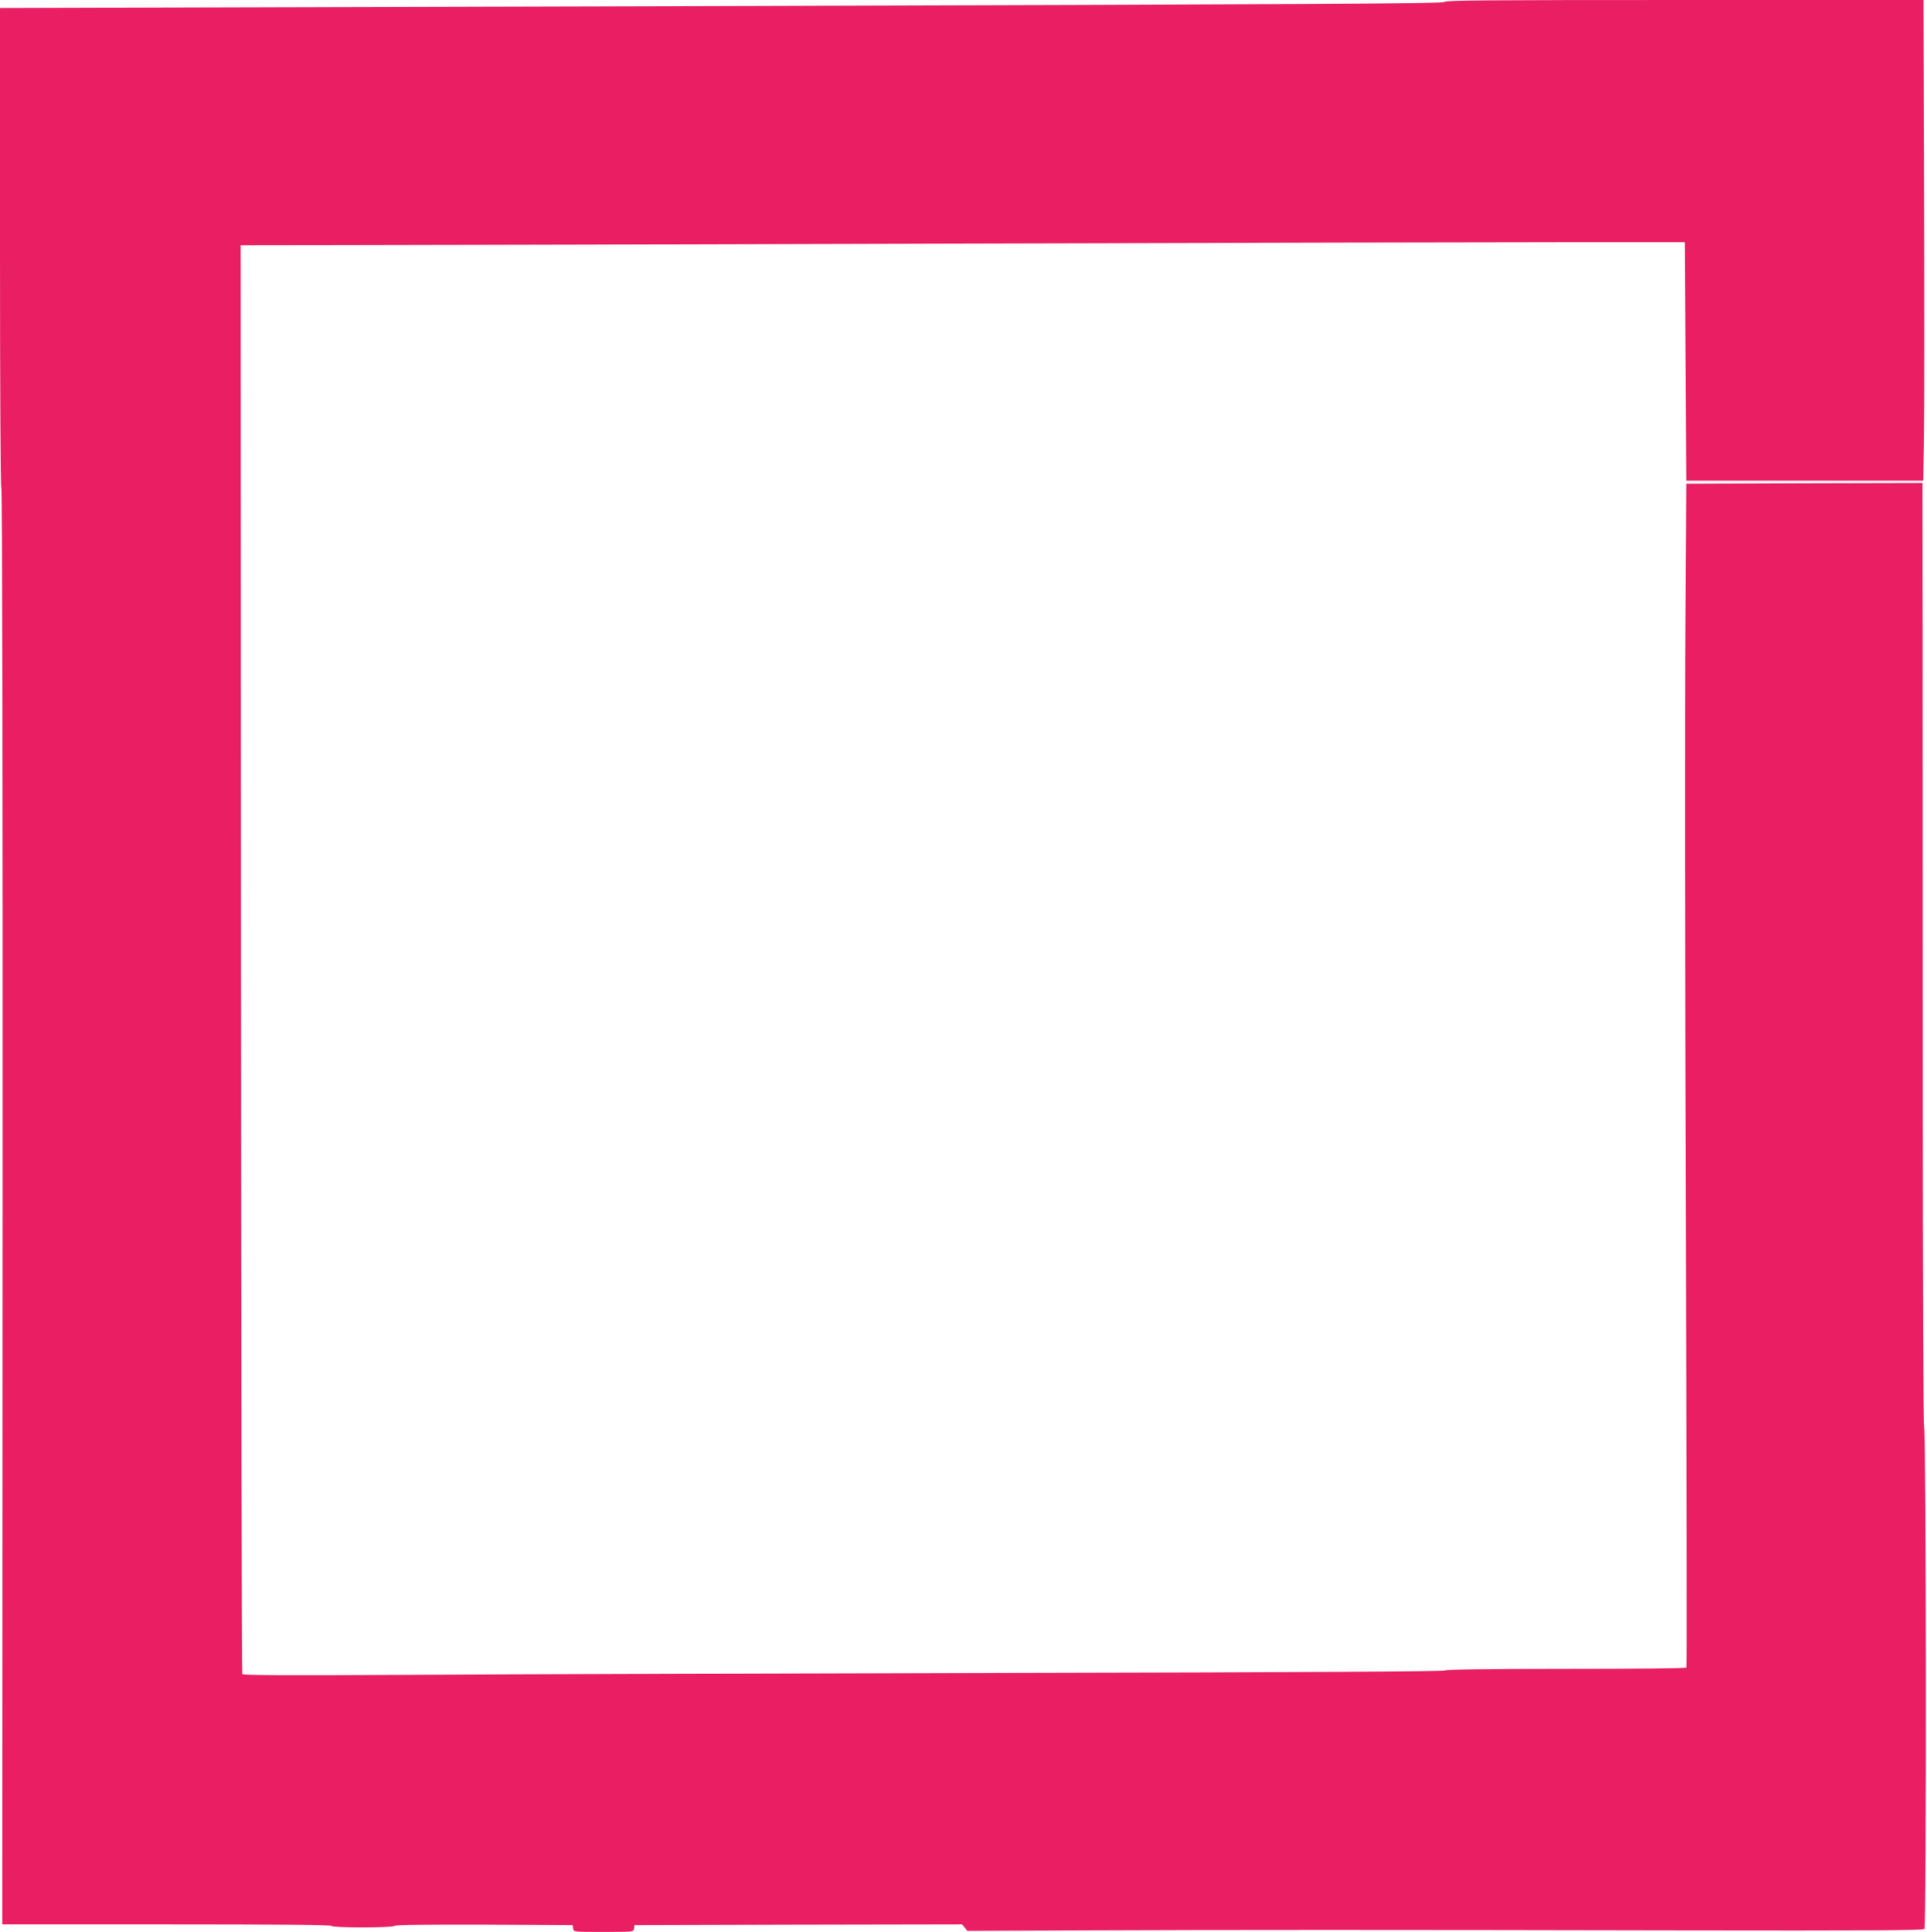
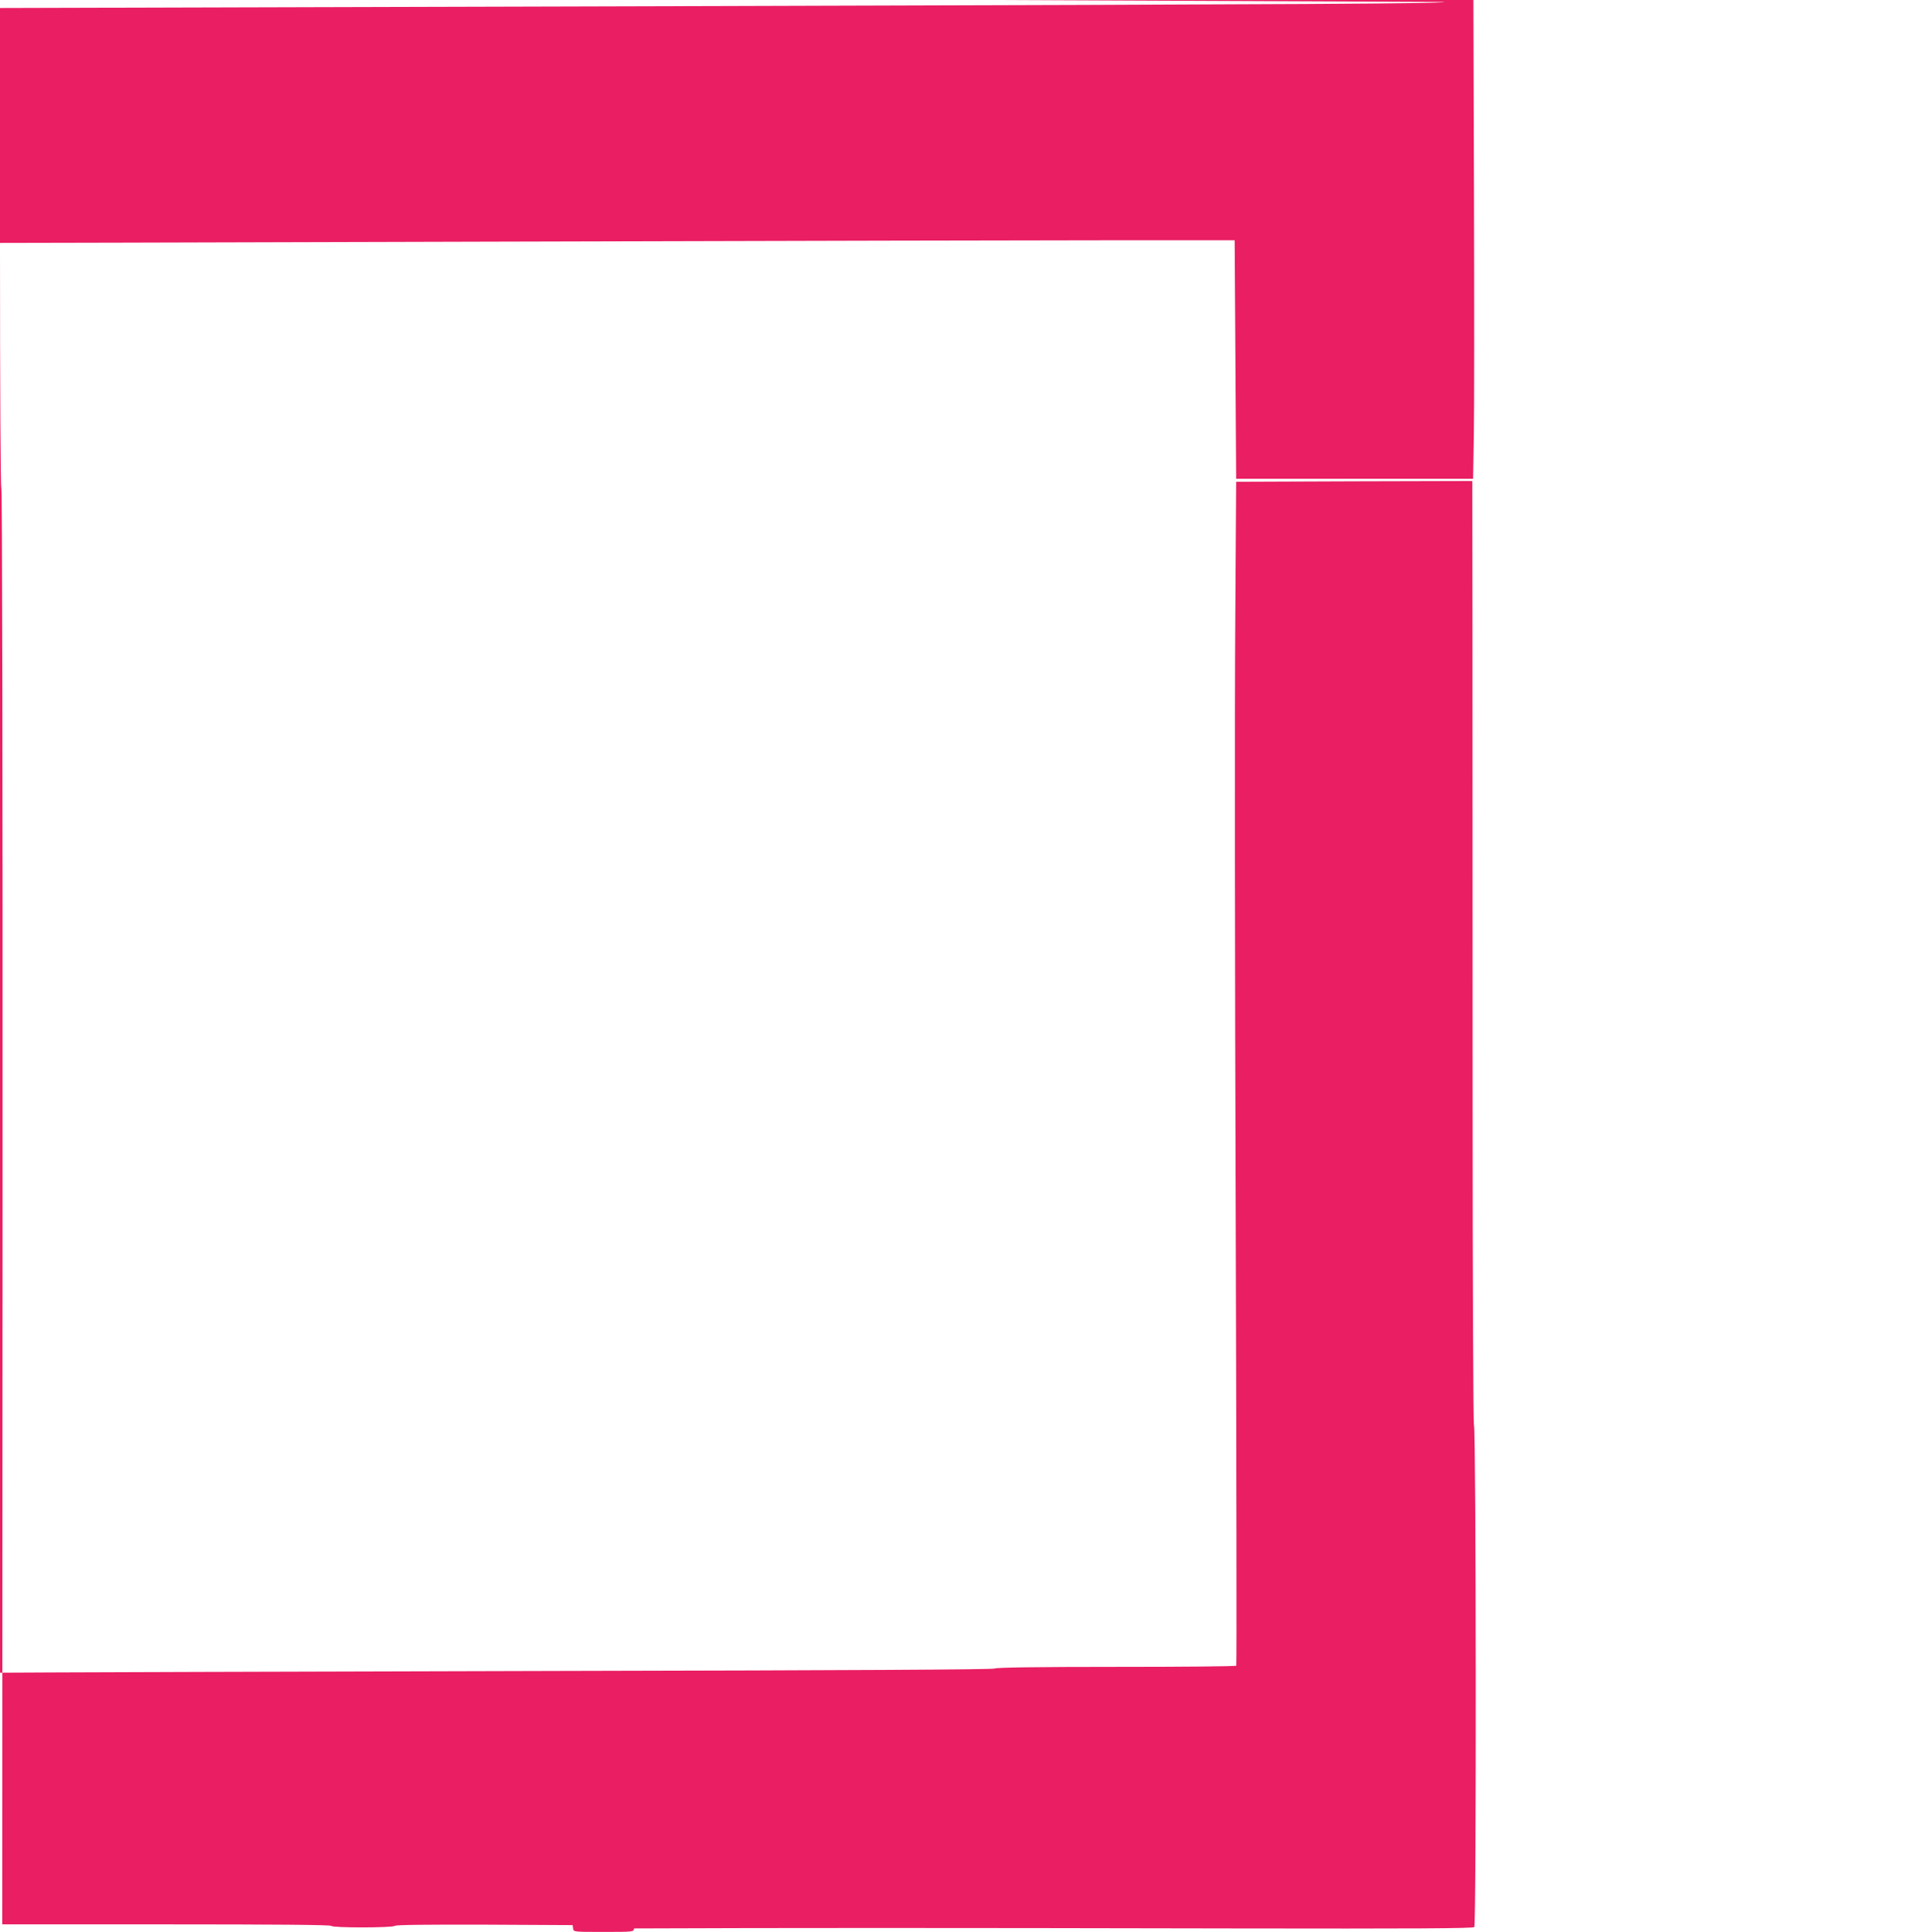
<svg xmlns="http://www.w3.org/2000/svg" version="1.0" width="1277pt" height="1280pt" viewBox="0 0 1277 1280" preserveAspectRatio="xMidYMid meet">
  <g transform="translate(0,1280) scale(0.1,-0.1)" fill="#e91e63" stroke="none">
-     <path d="M9571 12787 c-9 -11 -832 -16 -4791 -27 l-4780 -13 0 -1588 c0 -952 4 -1590 9 -1593 6 -4 9 -1887 8 -4761 l-2 -4755 1087 0 c714 0 1089 -3 1093 -10 8 -14 408 -13 421 0 7 7 212 9 595 8 l584 -3 3 -23 c3 -22 4 -22 202 -22 198 0 199 0 202 23 l3 22 1085 3 1085 2 18 -21 17 -22 775 3 c975 4 1989 4 3983 0 1186 -2 1576 0 1585 9 14 14 12 3288 -2 3325 -5 12 -9 951 -9 2087 0 1135 -1 2538 -1 3117 l-1 1052 -782 -2 -783 -3 -6 -935 c-4 -514 -3 -2277 3 -3918 5 -1640 7 -2986 4 -2991 -3 -5 -360 -8 -794 -8 -531 0 -795 -4 -808 -11 -14 -7 -922 -12 -2909 -16 -1590 -4 -3376 -9 -3971 -13 -801 -4 -1083 -3 -1088 5 -4 6 -8 2139 -9 4739 l-2 4728 720 1 c396 0 2189 5 3985 10 1796 5 3625 9 4065 9 l800 0 5 -790 5 -790 785 0 785 0 5 285 c3 157 3 873 1 1593 l-4 1307 -1582 0 c-1307 0 -1584 -2 -1594 -13z" />
+     <path d="M9571 12787 c-9 -11 -832 -16 -4791 -27 l-4780 -13 0 -1588 c0 -952 4 -1590 9 -1593 6 -4 9 -1887 8 -4761 l-2 -4755 1087 0 c714 0 1089 -3 1093 -10 8 -14 408 -13 421 0 7 7 212 9 595 8 l584 -3 3 -23 c3 -22 4 -22 202 -22 198 0 199 0 202 23 c975 4 1989 4 3983 0 1186 -2 1576 0 1585 9 14 14 12 3288 -2 3325 -5 12 -9 951 -9 2087 0 1135 -1 2538 -1 3117 l-1 1052 -782 -2 -783 -3 -6 -935 c-4 -514 -3 -2277 3 -3918 5 -1640 7 -2986 4 -2991 -3 -5 -360 -8 -794 -8 -531 0 -795 -4 -808 -11 -14 -7 -922 -12 -2909 -16 -1590 -4 -3376 -9 -3971 -13 -801 -4 -1083 -3 -1088 5 -4 6 -8 2139 -9 4739 l-2 4728 720 1 c396 0 2189 5 3985 10 1796 5 3625 9 4065 9 l800 0 5 -790 5 -790 785 0 785 0 5 285 c3 157 3 873 1 1593 l-4 1307 -1582 0 c-1307 0 -1584 -2 -1594 -13z" />
  </g>
</svg>